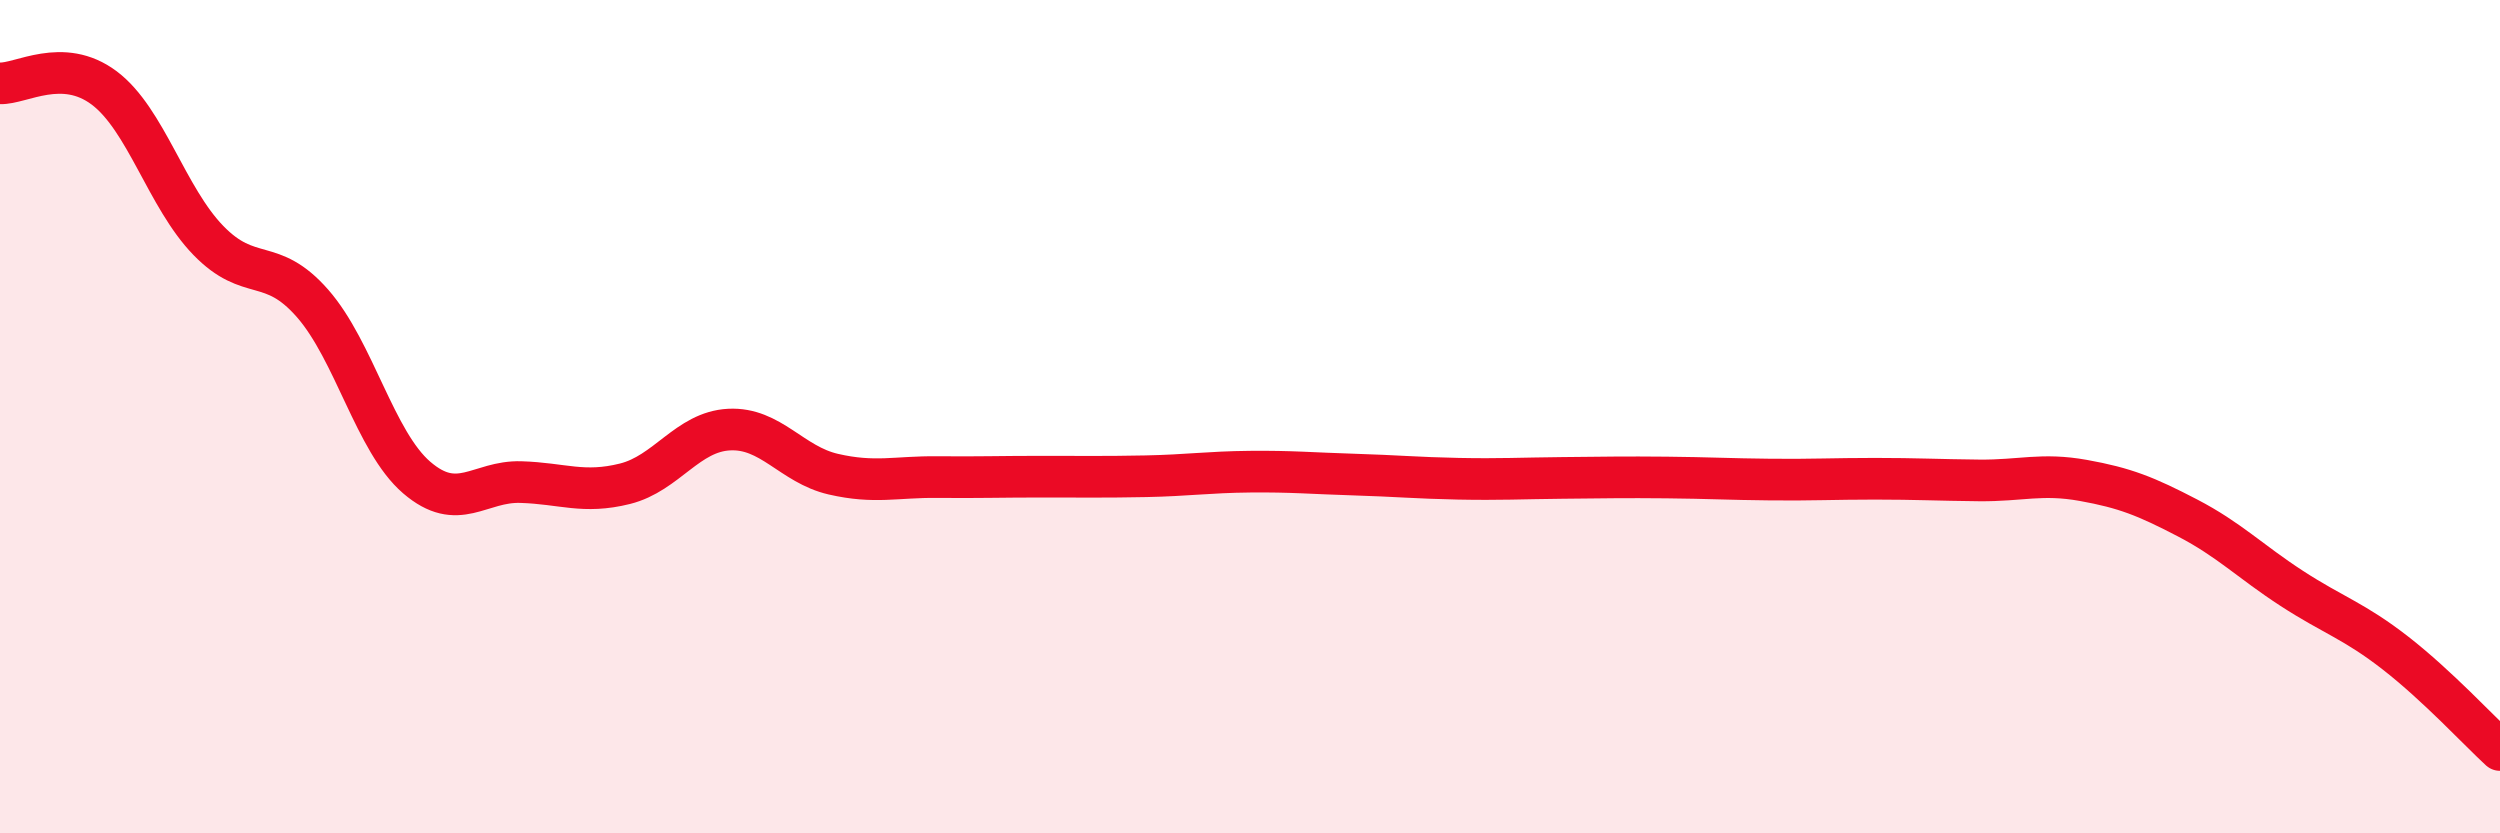
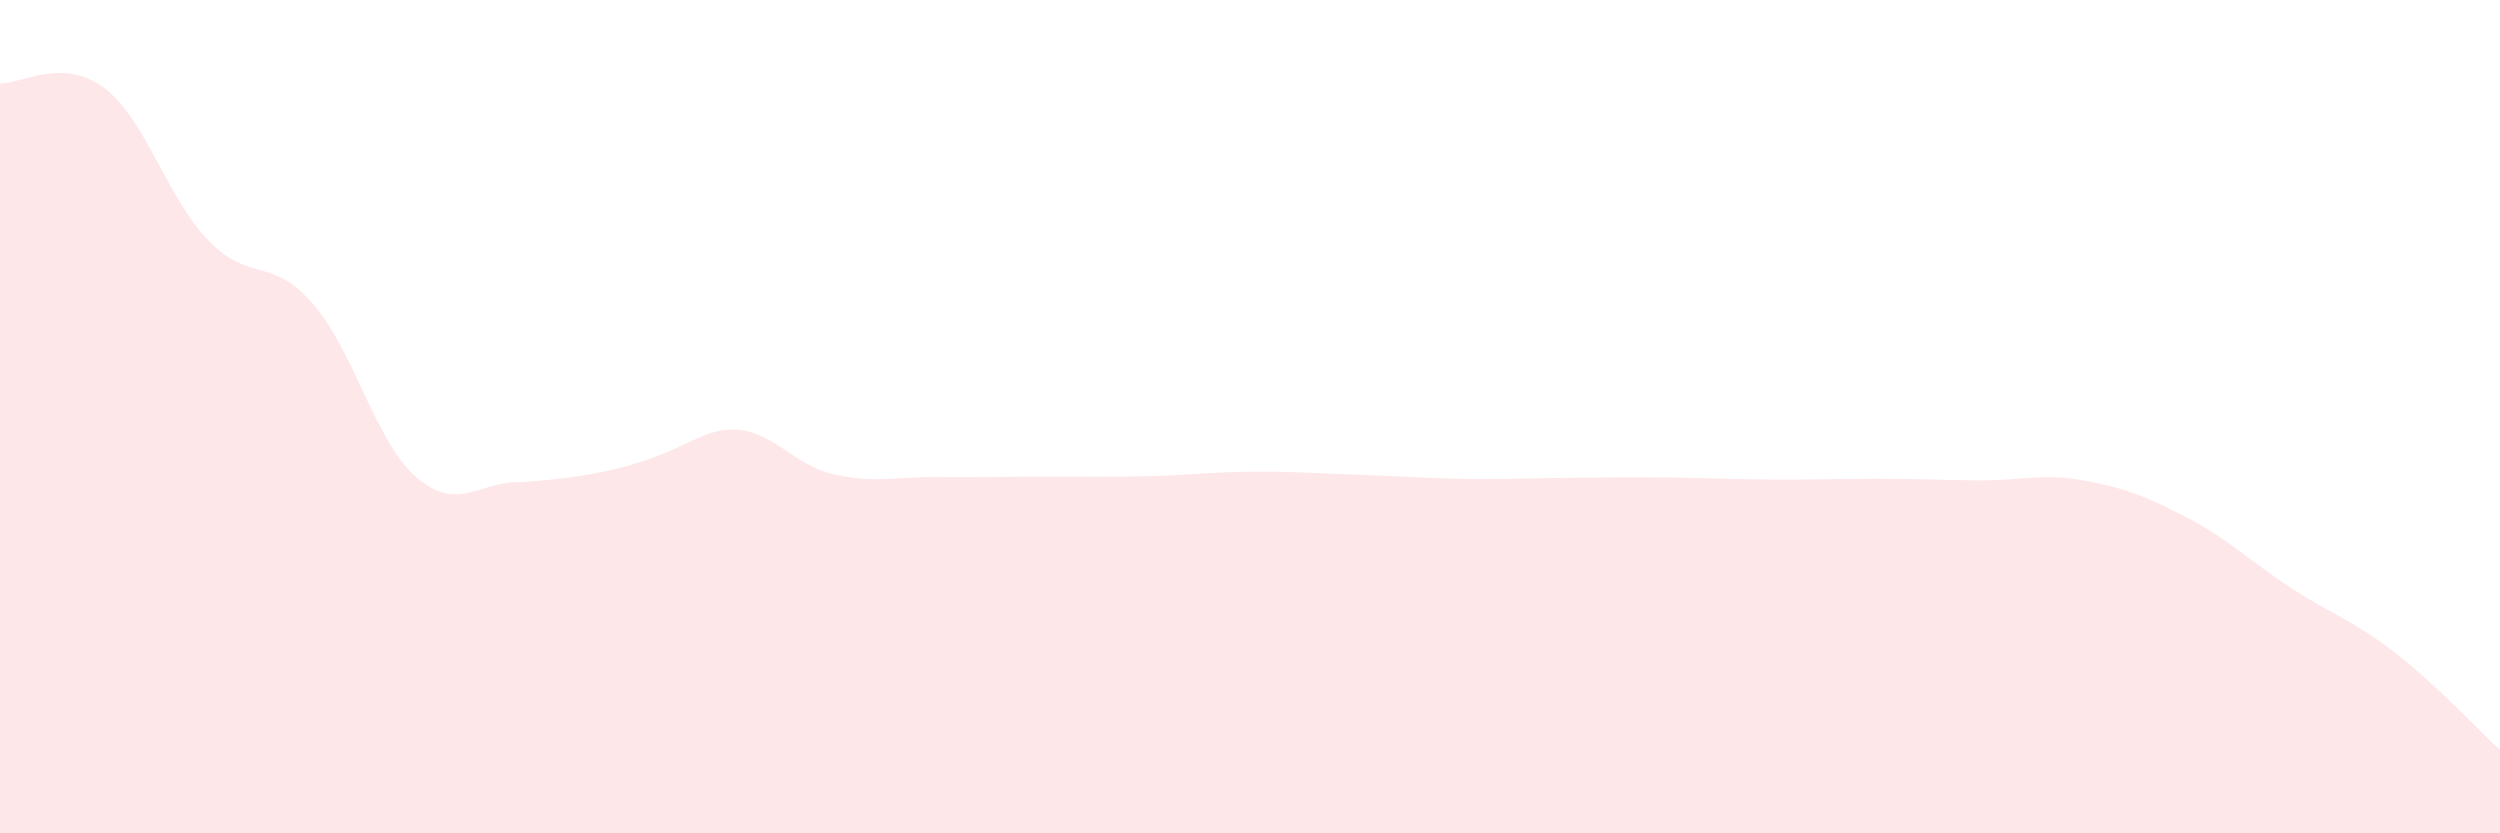
<svg xmlns="http://www.w3.org/2000/svg" width="60" height="20" viewBox="0 0 60 20">
-   <path d="M 0,2 C 0.5,2.02 1.5,1.36 2.5,2.11 C 3.5,2.86 4,4.74 5,5.77 C 6,6.8 6.5,6.14 7.5,7.28 C 8.5,8.42 9,10.6 10,11.46 C 11,12.32 11.5,11.54 12.5,11.57 C 13.5,11.6 14,11.86 15,11.61 C 16,11.36 16.5,10.36 17.5,10.31 C 18.5,10.26 19,11.15 20,11.38 C 21,11.61 21.5,11.44 22.5,11.45 C 23.5,11.46 24,11.44 25,11.44 C 26,11.44 26.5,11.45 27.5,11.43 C 28.5,11.41 29,11.33 30,11.32 C 31,11.31 31.5,11.36 32.5,11.39 C 33.5,11.42 34,11.47 35,11.49 C 36,11.51 36.5,11.48 37.5,11.47 C 38.5,11.46 39,11.45 40,11.46 C 41,11.47 41.5,11.5 42.5,11.51 C 43.5,11.52 44,11.49 45,11.49 C 46,11.49 46.5,11.52 47.5,11.53 C 48.5,11.54 49,11.35 50,11.53 C 51,11.71 51.5,11.91 52.5,12.43 C 53.5,12.95 54,13.47 55,14.12 C 56,14.77 56.5,14.9 57.5,15.68 C 58.5,16.46 59.5,17.54 60,18L60 20L0 20Z" fill="#EB0A25" opacity="0.1" stroke-linecap="round" stroke-linejoin="round" />
-   <path d="M 0,2 C 0.5,2.02 1.5,1.36 2.5,2.11 C 3.5,2.86 4,4.74 5,5.77 C 6,6.8 6.5,6.14 7.5,7.28 C 8.5,8.42 9,10.6 10,11.46 C 11,12.32 11.5,11.54 12.5,11.57 C 13.5,11.6 14,11.86 15,11.61 C 16,11.36 16.5,10.36 17.5,10.31 C 18.5,10.26 19,11.15 20,11.38 C 21,11.61 21.5,11.44 22.5,11.45 C 23.5,11.46 24,11.44 25,11.44 C 26,11.44 26.5,11.45 27.5,11.43 C 28.5,11.41 29,11.33 30,11.32 C 31,11.31 31.5,11.36 32.5,11.39 C 33.5,11.42 34,11.47 35,11.49 C 36,11.51 36.5,11.48 37.5,11.47 C 38.5,11.46 39,11.45 40,11.46 C 41,11.47 41.5,11.5 42.5,11.51 C 43.5,11.52 44,11.49 45,11.49 C 46,11.49 46.5,11.52 47.5,11.53 C 48.5,11.54 49,11.35 50,11.53 C 51,11.71 51.5,11.91 52.5,12.43 C 53.5,12.95 54,13.47 55,14.12 C 56,14.77 56.5,14.9 57.5,15.68 C 58.5,16.46 59.5,17.54 60,18" stroke="#EB0A25" stroke-width="1" fill="none" stroke-linecap="round" stroke-linejoin="round" />
+   <path d="M 0,2 C 0.5,2.02 1.5,1.36 2.5,2.11 C 3.5,2.86 4,4.74 5,5.77 C 6,6.8 6.5,6.14 7.5,7.28 C 8.5,8.42 9,10.6 10,11.46 C 11,12.32 11.5,11.54 12.5,11.57 C 16,11.36 16.5,10.36 17.5,10.31 C 18.5,10.26 19,11.15 20,11.38 C 21,11.61 21.5,11.44 22.5,11.45 C 23.5,11.46 24,11.44 25,11.44 C 26,11.44 26.5,11.45 27.5,11.43 C 28.5,11.41 29,11.33 30,11.32 C 31,11.31 31.5,11.36 32.5,11.39 C 33.5,11.42 34,11.47 35,11.49 C 36,11.51 36.5,11.48 37.5,11.47 C 38.5,11.46 39,11.45 40,11.46 C 41,11.47 41.5,11.5 42.5,11.51 C 43.5,11.52 44,11.49 45,11.49 C 46,11.49 46.5,11.52 47.5,11.53 C 48.5,11.54 49,11.35 50,11.53 C 51,11.71 51.5,11.91 52.5,12.43 C 53.5,12.95 54,13.47 55,14.12 C 56,14.77 56.5,14.9 57.5,15.68 C 58.5,16.46 59.5,17.54 60,18L60 20L0 20Z" fill="#EB0A25" opacity="0.1" stroke-linecap="round" stroke-linejoin="round" />
</svg>